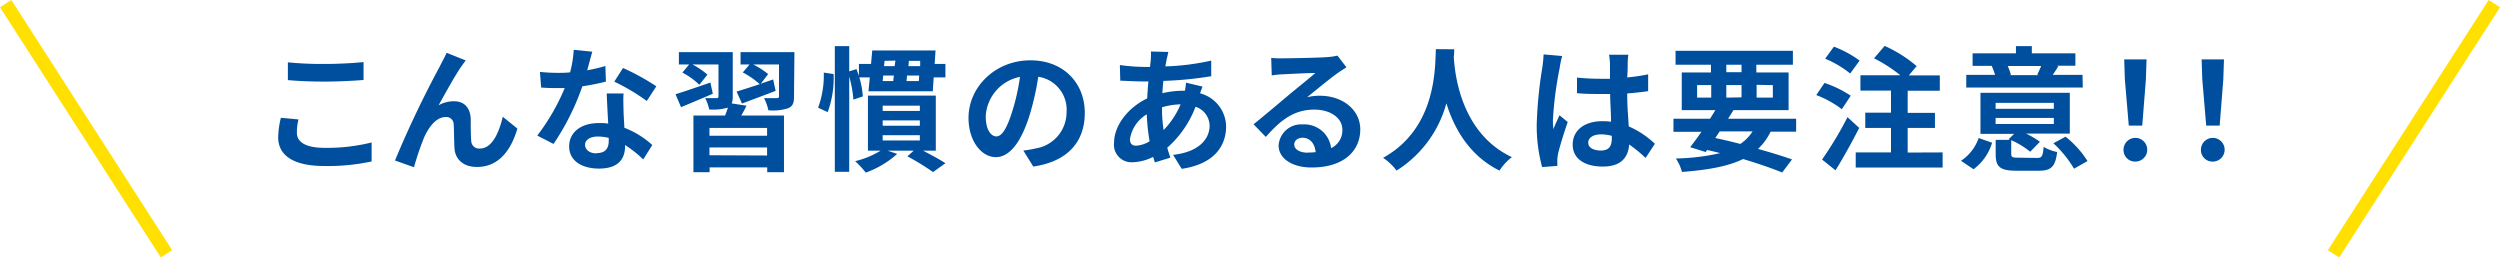
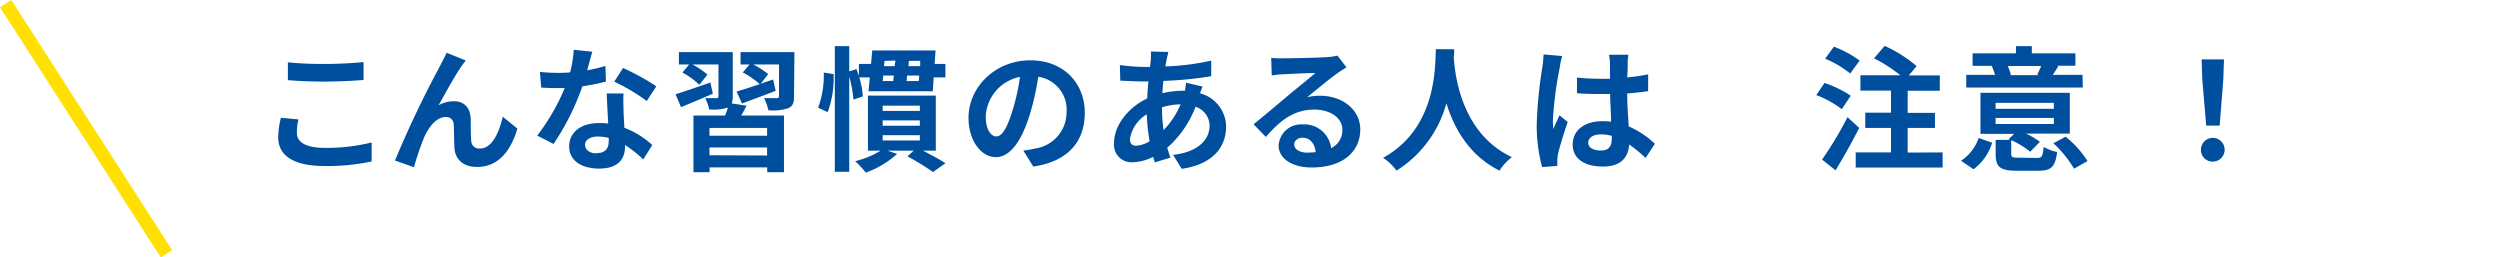
<svg xmlns="http://www.w3.org/2000/svg" id="レイヤー_1" data-name="レイヤー 1" viewBox="0 0 371.34 38.24">
  <defs>
    <style>.cls-1{fill:#004f9e;}.cls-2{fill:none;stroke:#ffe000;stroke-miterlimit:10;stroke-width:2px;}</style>
  </defs>
  <path class="cls-1" d="M44.1,19.76c0,1.28,1.22,2.2,4.1,2.2a27.46,27.46,0,0,0,7-.8l0,2.82a31,31,0,0,1-7,.68c-4.58,0-6.88-1.54-6.88-4.28a12.94,12.94,0,0,1,.4-2.88l2.62.24A7.37,7.37,0,0,0,44.1,19.76ZM48.2,9.5c2,0,4.26-.12,5.8-.28v2.66c-1.4.12-3.88.24-5.78.24-2.1,0-3.84-.08-5.46-.22V9.26A52.47,52.47,0,0,0,48.2,9.5Z" />
  <path class="cls-1" d="M68.52,9.88c-1,1.44-2.38,4-3.38,5.76a4.65,4.65,0,0,1,2.3-.6c1.5,0,2.4.94,2.48,2.6,0,.9,0,2.5.08,3.34a1.16,1.16,0,0,0,1.3,1.08c1.74,0,2.8-2.24,3.38-4.72l2.17,1.76c-1,3.42-2.91,5.7-6,5.7-2.22,0-3.26-1.32-3.34-2.78-.08-1.06-.06-2.7-.12-3.52a1.1,1.1,0,0,0-1.18-1.12c-1.36,0-2.48,1.4-3.2,3a42.06,42.06,0,0,0-1.52,4.46l-2.82-1A154.42,154.42,0,0,1,65.34,9.84c.26-.54.64-1.2,1-2l2.84,1.14C69,9.22,68.74,9.56,68.52,9.88Z" />
  <path class="cls-1" d="M87.22,10.44a24.52,24.52,0,0,0,2.7-.64L90,12.12a34.7,34.7,0,0,1-3.5.7,36.85,36.85,0,0,1-4.28,8.56L79.8,20.14a31.51,31.51,0,0,0,4.08-7.06c-.36,0-.7,0-1,0-.82,0-1.64,0-2.5-.08l-.18-2.32a25.27,25.27,0,0,0,2.66.14c.6,0,1.2,0,1.82-.08a16.82,16.82,0,0,0,.54-3.34l2.76.28C87.78,8.34,87.52,9.36,87.22,10.44Zm5.4,6c0,.58.08,1.54.12,2.54a13.13,13.13,0,0,1,4.15,2.56l-1.35,2.14a17,17,0,0,0-2.7-2.14v.2c0,1.86-1,3.3-3.86,3.3-2.48,0-4.44-1.1-4.44-3.3,0-2,1.64-3.46,4.42-3.46.48,0,.92,0,1.38.08-.08-1.48-.18-3.26-.22-4.48h2.5C92.56,14.76,92.6,15.6,92.62,16.48Zm-4,6.3c1.38,0,1.8-.76,1.8-1.86v-.4a7.18,7.18,0,0,0-1.62-.2c-1.16,0-1.9.52-1.9,1.22S87.52,22.78,88.62,22.78Zm2.64-10.64,1.28-2a34.59,34.59,0,0,1,4.95,2.72L96.07,15A29.37,29.37,0,0,0,91.26,12.14Z" />
  <path class="cls-1" d="M105.88,13.92c-1.6.7-3.3,1.4-4.72,2L100.34,14c1.3-.4,3.26-1.08,5.18-1.74Zm5,1.78a16.5,16.5,0,0,1-.78,1.46h6.35v8.42h-2.49v-.72h-8.56v.72H103V17.16h4.7c.16-.38.3-.8.42-1.16l-.06,0a7.75,7.75,0,0,1-2.72.26,6.24,6.24,0,0,0-.6-1.68c.68,0,1.46,0,1.68,0s.3-.08.3-.28V9.58h-3.86a12.2,12.2,0,0,1,2.22,1.5l-1.2,1.52a10.78,10.78,0,0,0-2.52-1.82l1-1.2h-1.52V7.74h8v6.62a2.52,2.52,0,0,1-.16,1ZM113.94,19h-8.56v1.16h8.56Zm0,4.1V21.9h-8.56v1.16Zm4-8.76c0,1-.2,1.44-.88,1.74a7.44,7.44,0,0,1-2.93.3,7.15,7.15,0,0,0-.64-1.8c.76,0,1.64,0,1.88,0s.34-.08.34-.3V9.58h-3.82A12.59,12.59,0,0,1,114.1,11L113,12.44c.6-.22,1.22-.42,1.84-.64l.37,1.7c-1.73.66-3.57,1.34-5,1.88l-.8-1.78c.92-.28,2.14-.66,3.44-1.1a12.39,12.39,0,0,0-2.52-1.74l1-1.18H110V7.74h8Z" />
  <path class="cls-1" d="M123.82,11a14.7,14.7,0,0,1-.88,5.66L121.52,16a13.88,13.88,0,0,0,.84-5.22ZM140.43,9.5v2h-1.74l-.14,2.06H129l.2-2.06h-1.56a12.16,12.16,0,0,1,.52,2.82l-1.4.48a16.61,16.61,0,0,0-.62-3.42V25.52H124V6.85h2.14V10.6l1.08-.34c.12.34.24.68.36,1V9.5h1.8l.18-2h9.4l-.13,2Zm-3.32,12.88c1.24.64,2.52,1.34,3.32,1.86l-1.84,1.32a36.23,36.23,0,0,0-3.81-2.34l.94-.84h-3.88l1.42.48a14.09,14.09,0,0,1-4.66,2.78,14,14,0,0,0-1.58-1.7,13.1,13.1,0,0,0,3.78-1.56h-1.88V14.2H139v8.18Zm-6-5.9h5.52V15.7h-5.52Zm0,2.2h5.52v-.8h-5.52Zm0,2.18h5.52v-.78h-5.52Zm0-8.82h1.58c0-.26.06-.54.08-.82h-1.58Zm.28-3-.08.78h1.58L133,9Zm5.09,3,.05-.82h-1.8l-.08.82Zm.2-3H135l-.06.78h1.74Z" />
  <path class="cls-1" d="M153.48,24.74,152,22.36a15.38,15.38,0,0,0,1.86-.32,5.43,5.43,0,0,0,4.56-5.36,4.94,4.94,0,0,0-4.2-5.28,40.45,40.45,0,0,1-1.2,5.42c-1.2,4-2.92,6.52-5.1,6.52s-4.06-2.44-4.06-5.82c0-4.62,4-8.56,9.18-8.56,5,0,8.09,3.44,8.09,7.8S158.53,24,153.48,24.74ZM148,20.26c.84,0,1.62-1.26,2.44-4a30,30,0,0,0,1.06-4.84,6.3,6.3,0,0,0-5.08,5.8C146.4,19.28,147.2,20.26,148,20.26Z" />
-   <path class="cls-1" d="M173.3,8.76c-.06.34-.14.7-.2,1.1A35.31,35.31,0,0,0,179.91,9l0,2.32a55.21,55.21,0,0,1-7.11.7c-.06.6-.12,1.22-.14,1.82a13.64,13.64,0,0,1,3-.36H176a10.75,10.75,0,0,0,.17-1.2l2.45.58c-.08.22-.25.64-.37,1a5.17,5.17,0,0,1,3.87,4.9c0,2.84-1.66,5.58-6.59,6.32L174.24,23c3.87-.42,5.43-2.38,5.43-4.34a3,3,0,0,0-2.09-2.8,15.36,15.36,0,0,1-4.2,6.08c.14.5.3,1,.46,1.48l-2.3.7c-.08-.26-.18-.54-.26-.82a7.14,7.14,0,0,1-3.1.8,2.59,2.59,0,0,1-2.7-2.9c0-2.58,2.12-5.26,4.92-6.58q.06-1.29.18-2.52h-.64c-1,0-2.6-.08-3.54-.12l-.06-2.32a28.26,28.26,0,0,0,3.68.28h.8q.06-.57.12-1.08c0-.38.06-.86,0-1.21l2.6.07C173.46,8.1,173.38,8.46,173.3,8.76Zm-4.54,12.88a4.26,4.26,0,0,0,2-.66,27.87,27.87,0,0,1-.42-4,5.22,5.22,0,0,0-2.5,3.68C167.84,21.3,168.12,21.64,168.76,21.64Zm4.08-2.32a12.32,12.32,0,0,0,2.52-3.82,10,10,0,0,0-2.76.44V16A21,21,0,0,0,172.84,19.32Z" />
+   <path class="cls-1" d="M173.3,8.76c-.06.34-.14.7-.2,1.1A35.31,35.31,0,0,0,179.91,9l0,2.32a55.21,55.21,0,0,1-7.11.7c-.06.6-.12,1.22-.14,1.82a13.64,13.64,0,0,1,3-.36H176a10.75,10.75,0,0,0,.17-1.2l2.45.58c-.08.22-.25.64-.37,1a5.17,5.17,0,0,1,3.87,4.9c0,2.84-1.66,5.58-6.59,6.32L174.24,23c3.87-.42,5.43-2.38,5.43-4.34a3,3,0,0,0-2.09-2.8,15.36,15.36,0,0,1-4.2,6.08c.14.5.3,1,.46,1.48l-2.3.7c-.08-.26-.18-.54-.26-.82a7.14,7.14,0,0,1-3.1.8,2.59,2.59,0,0,1-2.7-2.9c0-2.58,2.12-5.26,4.92-6.58q.06-1.29.18-2.52h-.64c-1,0-2.6-.08-3.54-.12l-.06-2.32a28.26,28.26,0,0,0,3.68.28h.8q.06-.57.12-1.08c0-.38.06-.86,0-1.21l2.6.07Zm-4.54,12.88a4.26,4.26,0,0,0,2-.66,27.87,27.87,0,0,1-.42-4,5.22,5.22,0,0,0-2.5,3.68C167.84,21.3,168.12,21.64,168.76,21.64Zm4.08-2.32a12.32,12.32,0,0,0,2.52-3.82,10,10,0,0,0-2.76.44V16A21,21,0,0,0,172.84,19.32Z" />
  <path class="cls-1" d="M190.66,8.66c1.06,0,5.34-.08,6.48-.18a8.74,8.74,0,0,0,1.52-.22L200,10c-.47.3-.94.58-1.4.92-1.08.76-3.19,2.52-4.45,3.52a7.81,7.81,0,0,1,1.9-.22c3.41,0,6,2.12,6,5,0,3.16-2.4,5.66-7.25,5.66-2.78,0-4.88-1.28-4.88-3.28a3.35,3.35,0,0,1,3.58-3.12A4,4,0,0,1,197.72,22a2.91,2.91,0,0,0,1.67-2.72c0-1.8-1.81-3-4.17-3-3.06,0-5.06,1.62-7.2,4.06l-1.82-1.88c1.42-1.14,3.84-3.18,5-4.16s3.2-2.6,4.18-3.46c-1,0-3.78.14-4.84.2-.54,0-1.18.1-1.64.16l-.08-2.6A13.88,13.88,0,0,0,190.66,8.66Zm3.6,14a10.44,10.44,0,0,0,1.16-.06c-.12-1.3-.86-2.14-1.94-2.14-.76,0-1.24.46-1.24,1C192.24,22.18,193.06,22.68,194.26,22.68Z" />
  <path class="cls-1" d="M216,7.32c0,.31,0,.72-.06,1.14.16,2.76,1.16,11.38,8.63,14.88a7.82,7.82,0,0,0-1.84,2c-4.53-2.24-6.77-6.36-7.89-10a17.08,17.08,0,0,1-7.4,10,8.33,8.33,0,0,0-2-1.9c8-4.42,7.7-13.5,7.84-16.14Z" />
  <path class="cls-1" d="M231.66,10.14a53.39,53.39,0,0,0-1,7.74,9.45,9.45,0,0,0,.08,1.3c.26-.7.6-1.38.9-2.06l1.22,1c-.56,1.64-1.2,3.68-1.44,4.76a5.58,5.58,0,0,0-.1.94c0,.2,0,.54,0,.82l-2.26.18a23.49,23.49,0,0,1-.8-6.4,63.34,63.34,0,0,1,.82-8.34,19.08,19.08,0,0,0,.2-2l2.76.24A13,13,0,0,0,231.66,10.14Zm10.11-.7c0,.44,0,1.18-.07,2.06a27.25,27.25,0,0,0,3.11-.46v2.5c-1,.14-2,.26-3.11.34,0,1.94.15,3.54.23,4.9a13.09,13.09,0,0,1,3.88,2.58l-1.38,2.1a21,21,0,0,0-2.44-2c-.13,1.92-1.21,3.28-3.91,3.28s-4.48-1.16-4.48-3.26S235.32,18,238,18a8.9,8.9,0,0,1,1.3.08c0-1.24-.12-2.7-.14-4.12-.48,0-1,0-1.42,0-1.18,0-2.32,0-3.5-.12V11.52a33.33,33.33,0,0,0,3.5.18c.46,0,.94,0,1.4,0,0-1,0-1.8,0-2.22A8.74,8.74,0,0,0,239,8.13h2.87A9,9,0,0,0,241.77,9.44Zm-4,12.92c1.22,0,1.64-.64,1.64-1.82v-.36a6.17,6.17,0,0,0-1.6-.22c-1.14,0-1.9.48-1.9,1.24S236.74,22.36,237.8,22.36Z" />
-   <path class="cls-1" d="M263,19.56a8.82,8.82,0,0,1-1.87,2.56c1.95.54,3.69,1.08,5.05,1.56l-1.46,1.94c-1.52-.62-3.55-1.32-5.81-2-2.24,1.1-5.2,1.62-9.08,1.92a6.74,6.74,0,0,0-.9-2,31.58,31.58,0,0,0,6.58-.8c-.64-.16-1.28-.32-1.94-.46l-.22.3-2.3-.72c.5-.64,1.08-1.42,1.68-2.28h-4.16V17.64H254l.8-1.28h-5v-5.6h4.34V9.62h-5.26V7.55h17.43V9.62h-5.43v1.14h4.79v5.6h-8.19l-.8,1.28h10.11v1.92ZM252.08,14.5h2.1V12.64h-2.1Zm2.7,6c1.24.26,2.5.56,3.72.88a6.45,6.45,0,0,0,1.82-1.86h-4.88Zm1.64-9.78h2.26V9.62h-2.26Zm2.26,3.74V12.64h-2.26V14.5Zm2.24-1.86V14.5h2.41V12.64Z" />
  <path class="cls-1" d="M273.58,16.22a15.38,15.38,0,0,0-3.8-2.1l1.22-1.8a16.1,16.1,0,0,1,3.9,1.9ZM276.16,19c-1.06,2.08-2.32,4.36-3.52,6.3l-2-1.6a53.27,53.27,0,0,0,3.78-6.3Zm-1.34-8.08a15.1,15.1,0,0,0-3.72-2.2l1.3-1.79A16,16,0,0,1,276.22,9Zm13.73,11.72v2.24H275.64V22.64h5.24V19h-3.82V16.74h3.82V13.46h-4.54V11.18h5.93a21.83,21.83,0,0,0-3.91-2.52l1.58-1.84a19.8,19.8,0,0,1,4.75,3l-1.16,1.38h4.6v2.28h-4.77v3.28h4.05V19h-4.05v3.66Z" />
  <path class="cls-1" d="M291.28,23.88a6.61,6.61,0,0,0,2.62-3.38l2,.7a7.63,7.63,0,0,1-2.76,3.94ZM309.37,13H292.06V11.12h4.28a12.14,12.14,0,0,0-.5-1.34l.1,0H293V7.92h6.44V6.85h2.36V7.92h6.47V9.76h-2.82l.29.06c-.29.5-.58.94-.84,1.3h4.43Zm-6.81,10.46c.74,0,.86-.22,1-1.64a6.42,6.42,0,0,0,2,.76c-.27,2.22-.9,2.78-2.77,2.78h-3.22c-2.52,0-3.14-.58-3.14-2.48v-2.1h2.16l-.24-.1.82-.8h-5V13.78h13.27v6.06h-6.51A12.72,12.72,0,0,1,303,21.06l-1.44,1.48a12.48,12.48,0,0,0-2.82-1.72v2c0,.54.16.6,1.06.6Zm-6.14-7.3h8.65v-.88h-8.65Zm0,2.26h8.65v-.9h-8.65Zm1.8-8.62a12.18,12.18,0,0,1,.48,1.3l-.26.06h4.44l-.28-.06c.18-.38.43-.88.58-1.3Zm8.59,10.5a14.69,14.69,0,0,1,3.26,3.62l-2,1.14A16.58,16.58,0,0,0,305,21.28Z" />
-   <path class="cls-1" d="M315.42,22.22A1.76,1.76,0,1,1,317.18,24,1.71,1.71,0,0,1,315.42,22.22Zm.2-10.4-.1-3h3.32l-.1,3-.54,6.84h-2Z" />
  <path class="cls-1" d="M326.92,22.22A1.76,1.76,0,1,1,328.68,24,1.71,1.71,0,0,1,326.92,22.22Zm.2-10.4-.1-3h3.32l-.1,3-.54,6.84h-2Z" />
  <line class="cls-2" x1="0.84" y1="0.54" x2="24.73" y2="37.7" />
-   <line class="cls-2" x1="370.5" y1="0.54" x2="346.61" y2="37.7" />
</svg>